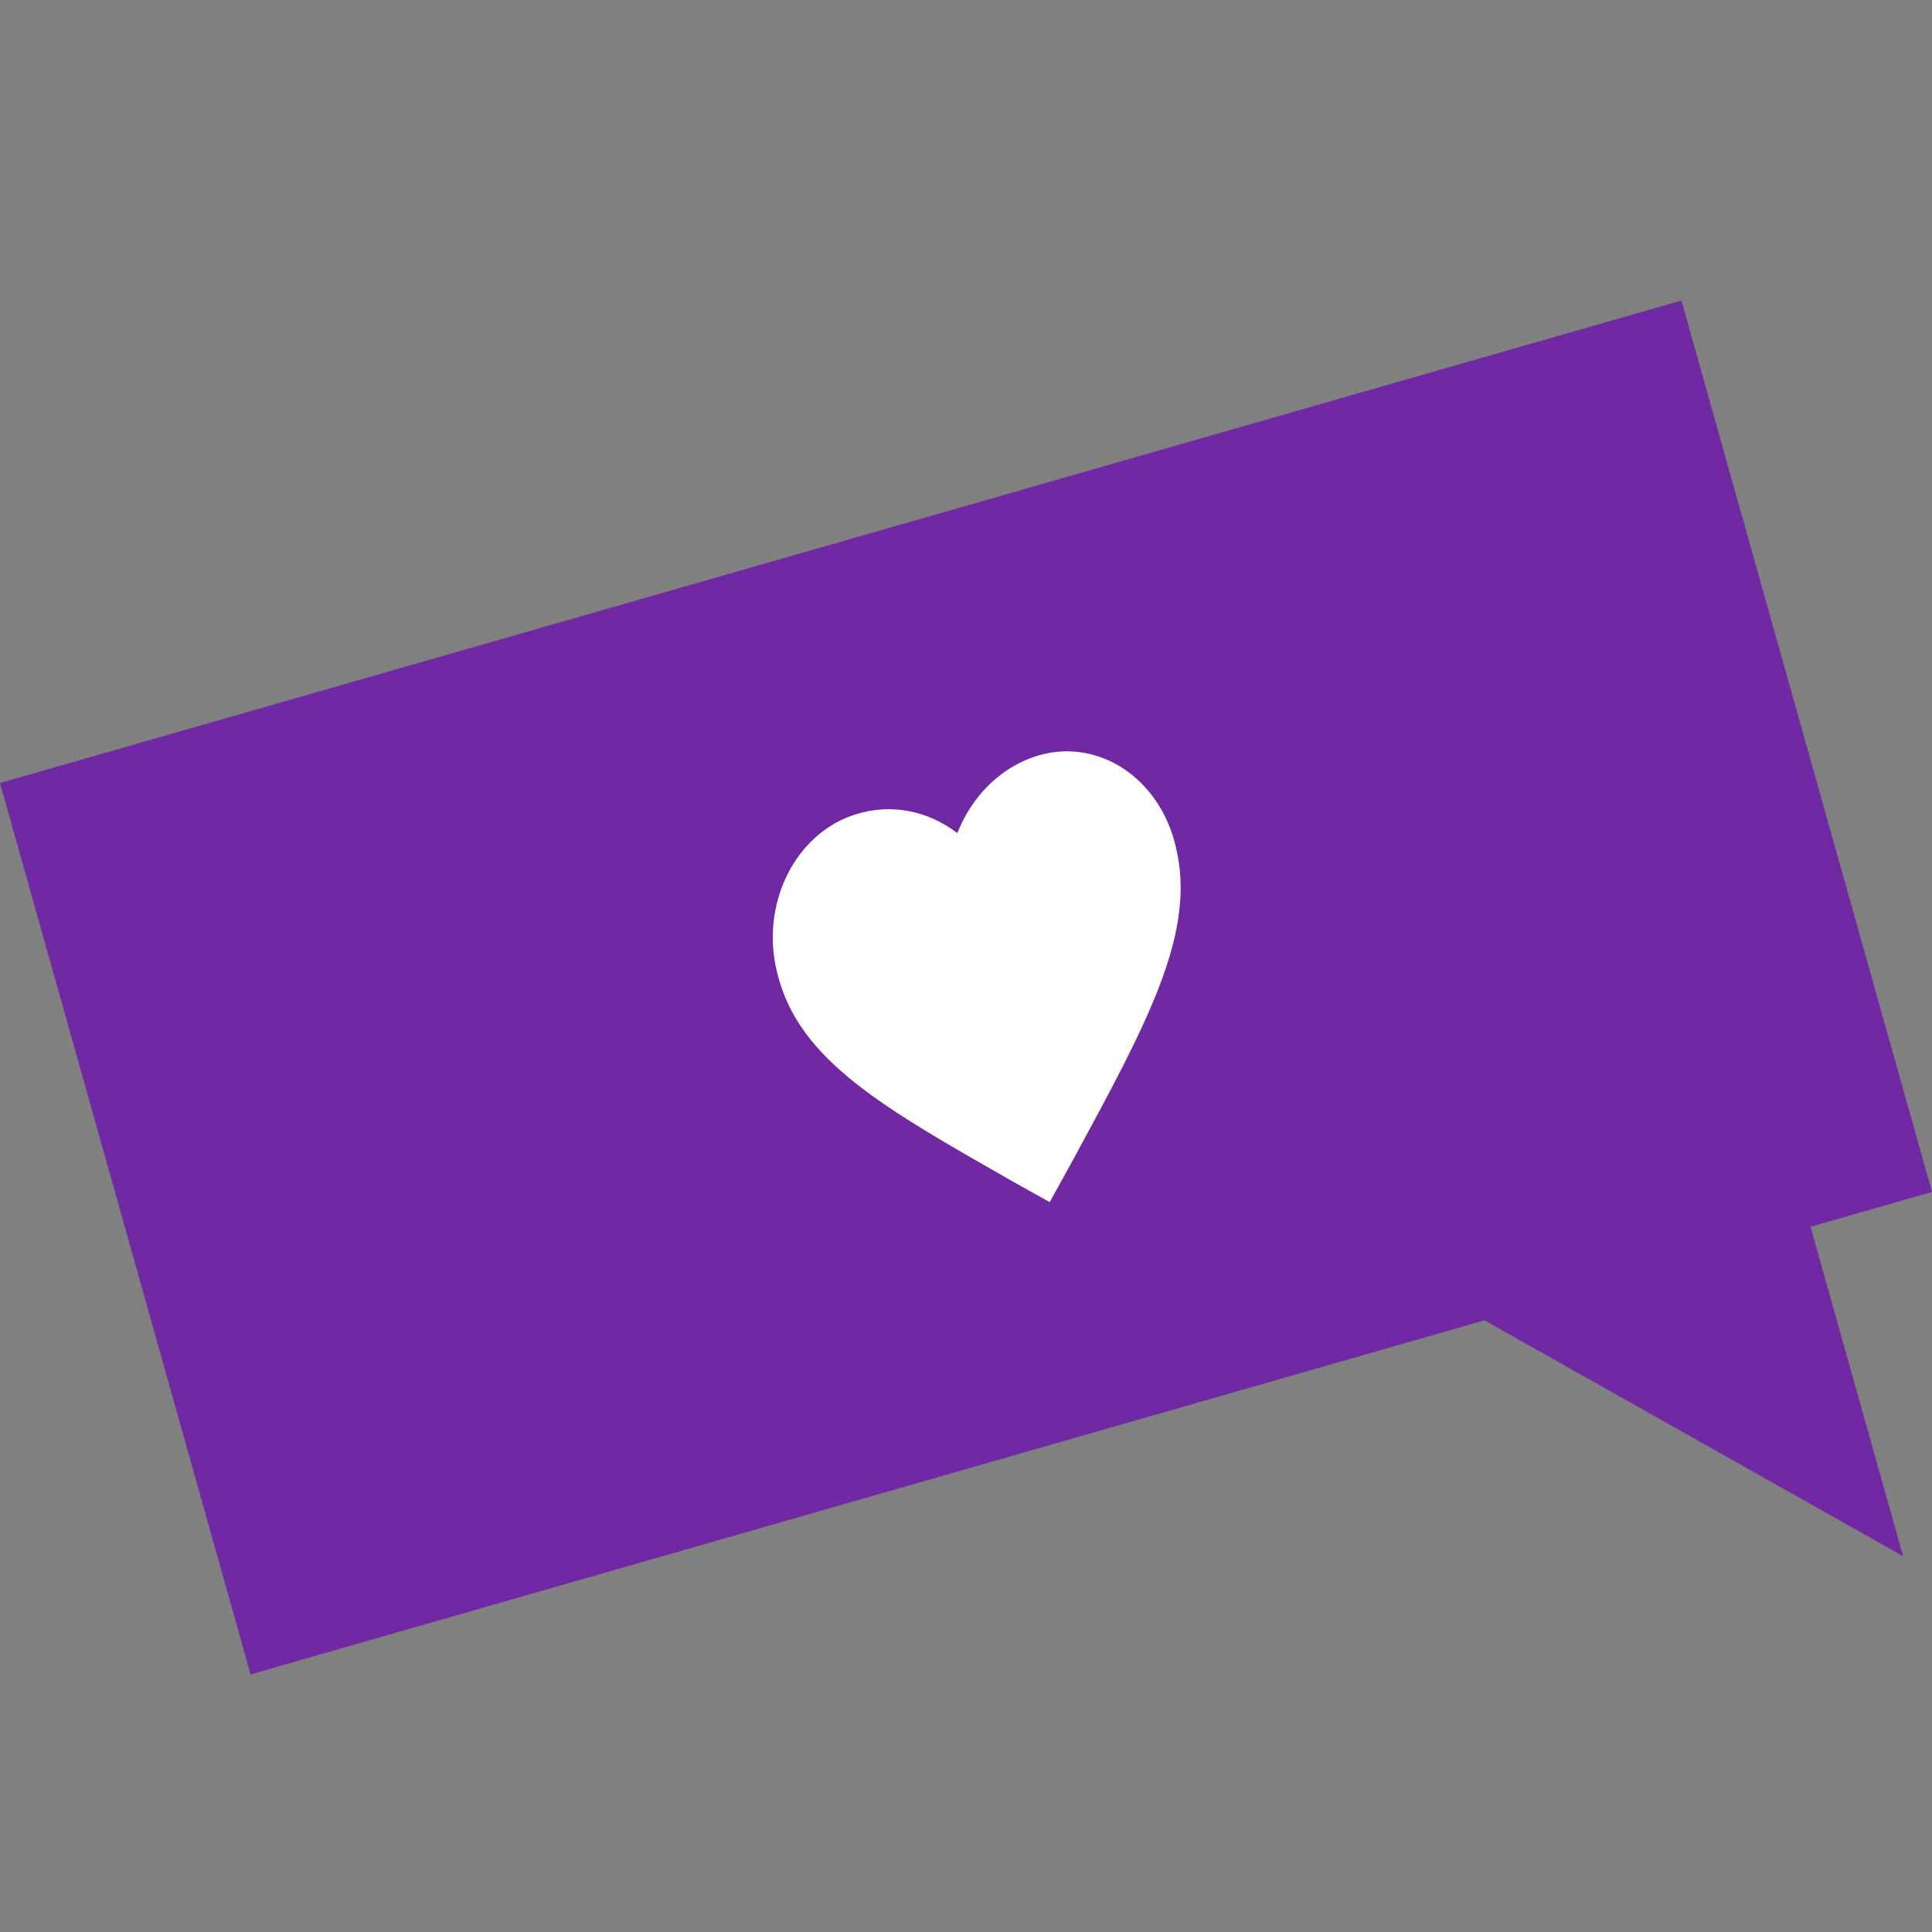
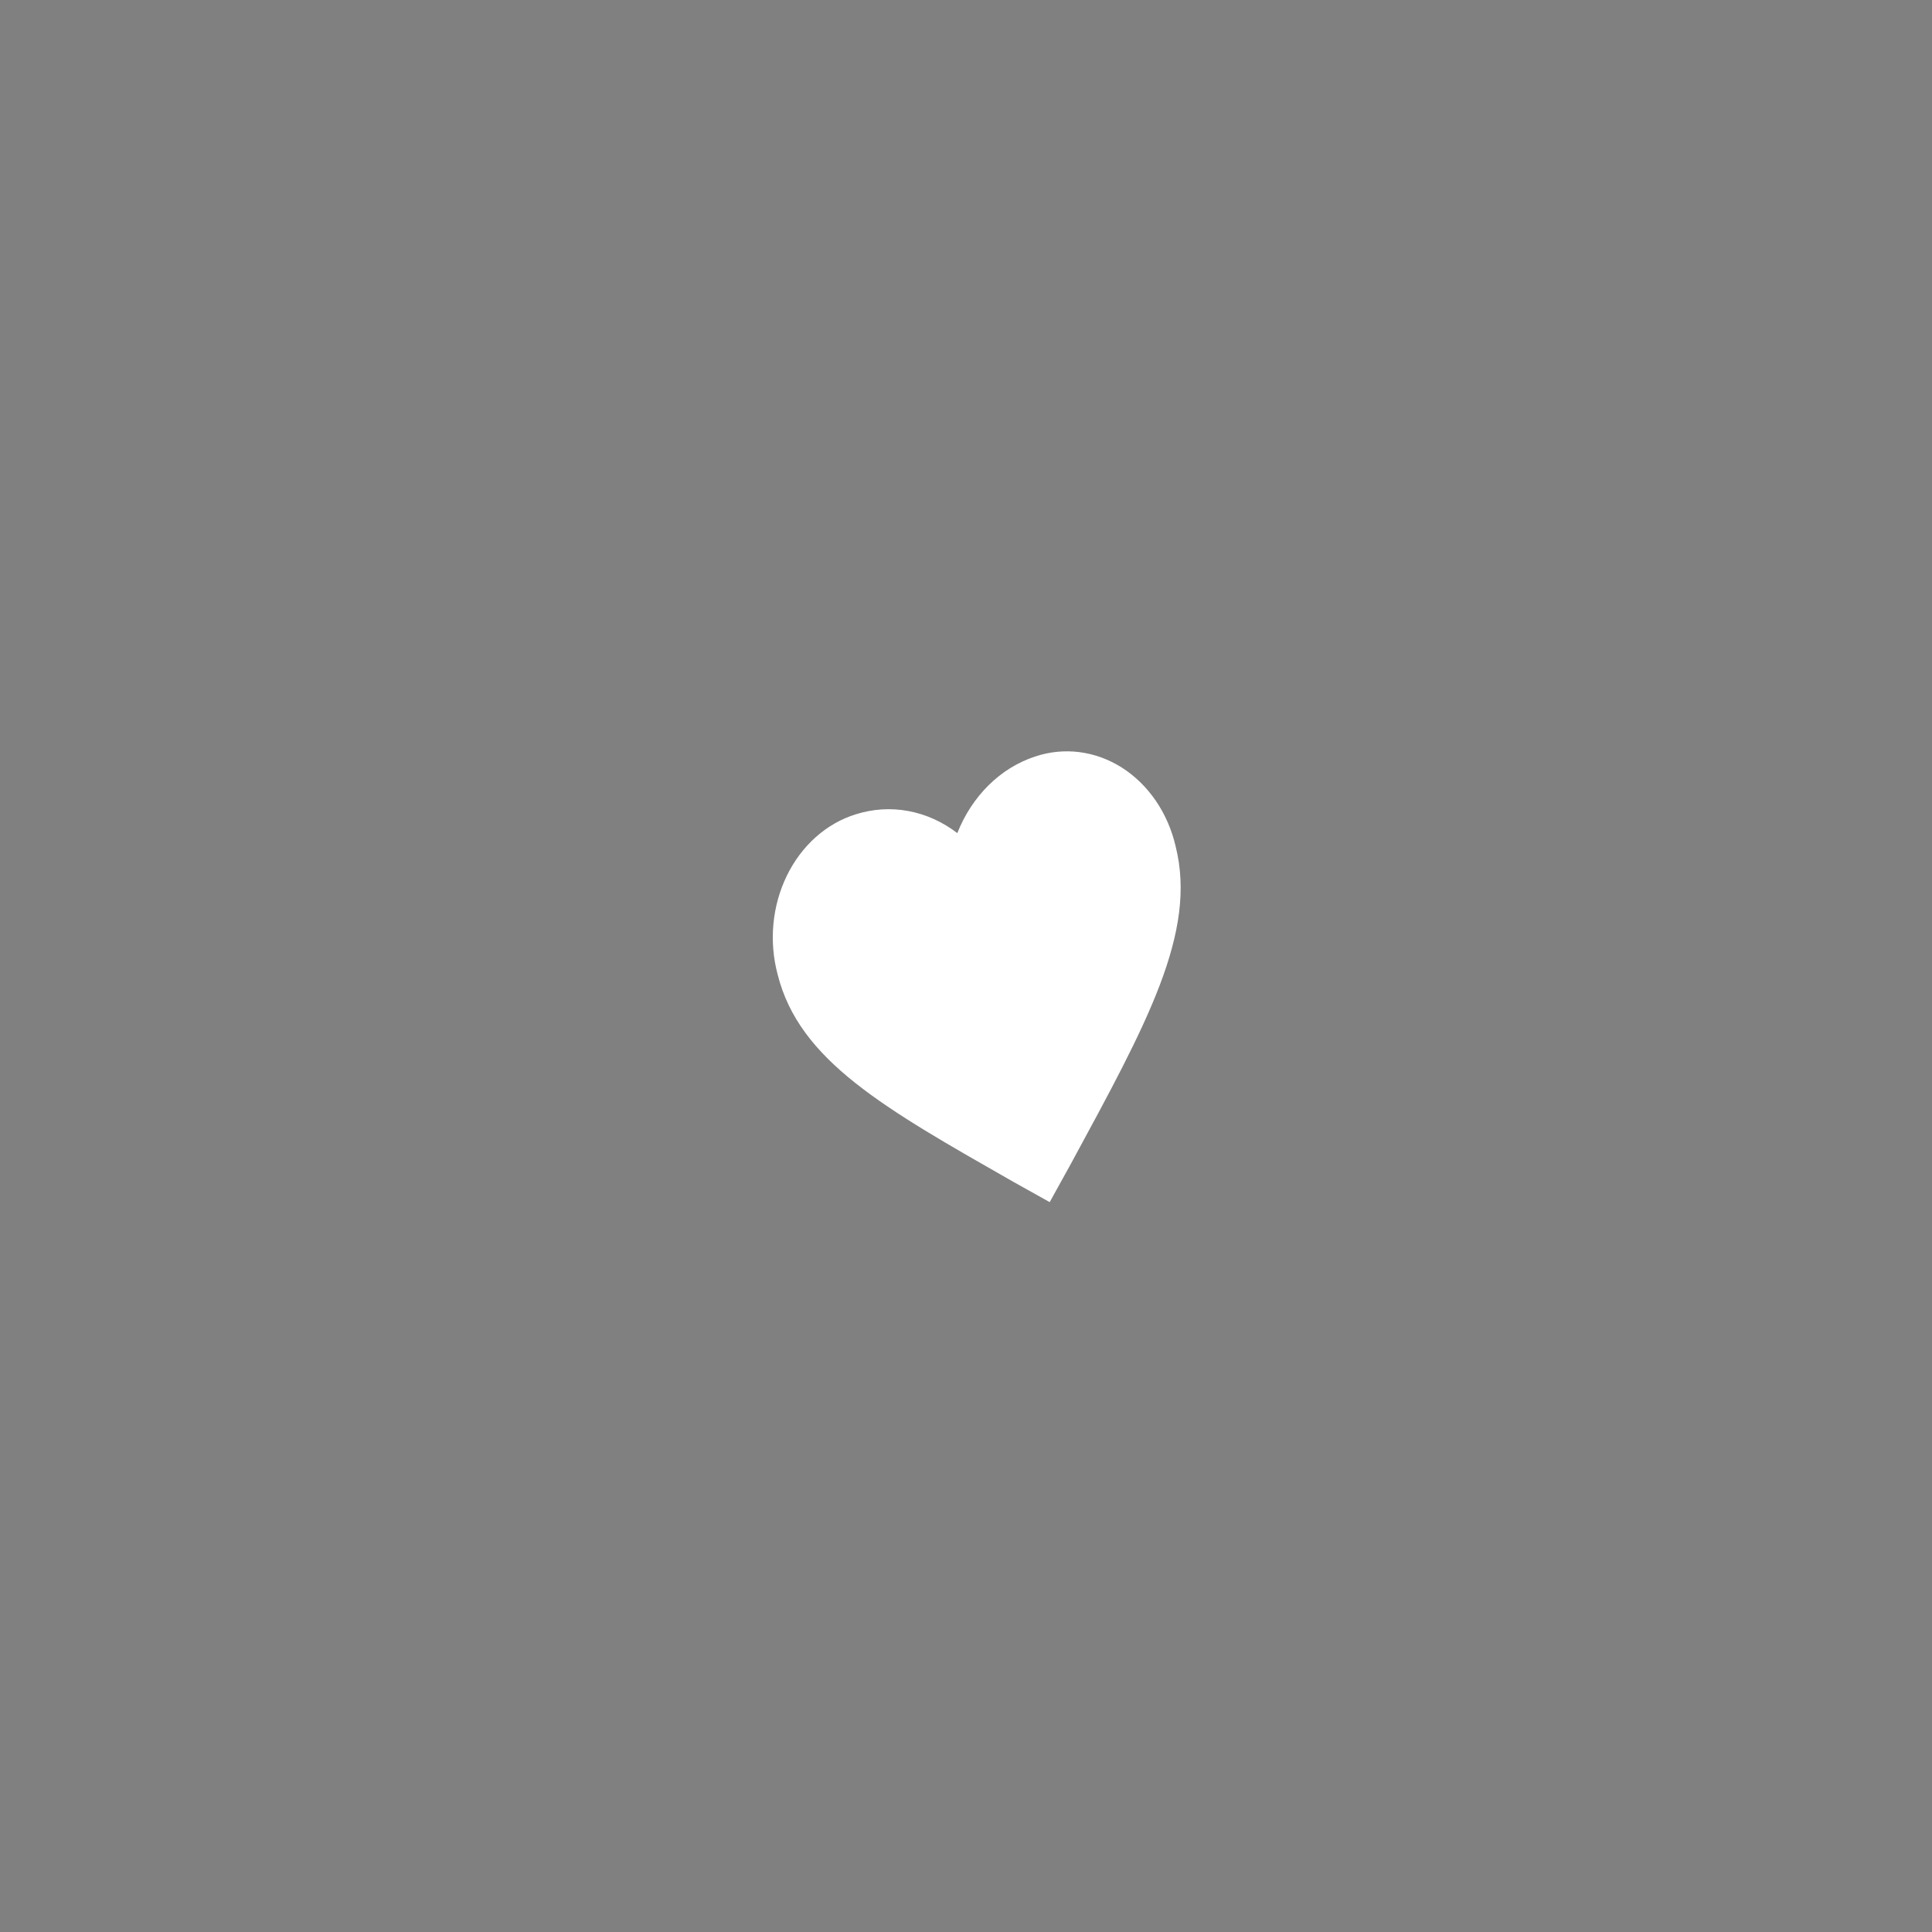
<svg xmlns="http://www.w3.org/2000/svg" width="90" height="90" viewBox="0 0 90 90" fill="none">
  <rect x="0" y="0" width="90" height="90" fill="#808080" stroke="none" />
-   <path d="M0 36.476L78.327 14L90 55.524L84.341 57.148L88.655 72.493L69.152 61.506L11.673 78L0 36.476Z" fill="#7029A3" />
  <path d="M48.899 56L47.21 55.057C41.191 51.624 37.232 49.413 36.225 45.393C36.022 44.632 35.955 43.833 36.029 43.042C36.103 42.251 36.316 41.486 36.656 40.79C36.995 40.094 37.455 39.483 38.006 38.992C38.558 38.502 39.19 38.141 39.867 37.933C40.664 37.681 41.5 37.629 42.316 37.781C43.132 37.933 43.91 38.284 44.595 38.81C44.933 37.954 45.432 37.192 46.056 36.576C46.68 35.961 47.415 35.506 48.21 35.245C48.882 35.019 49.587 34.948 50.284 35.037C50.981 35.126 51.654 35.372 52.266 35.761C52.877 36.151 53.413 36.675 53.843 37.304C54.272 37.932 54.586 38.652 54.765 39.421C55.772 43.44 53.428 47.682 49.899 54.191L48.899 56Z" fill="white" />
</svg>